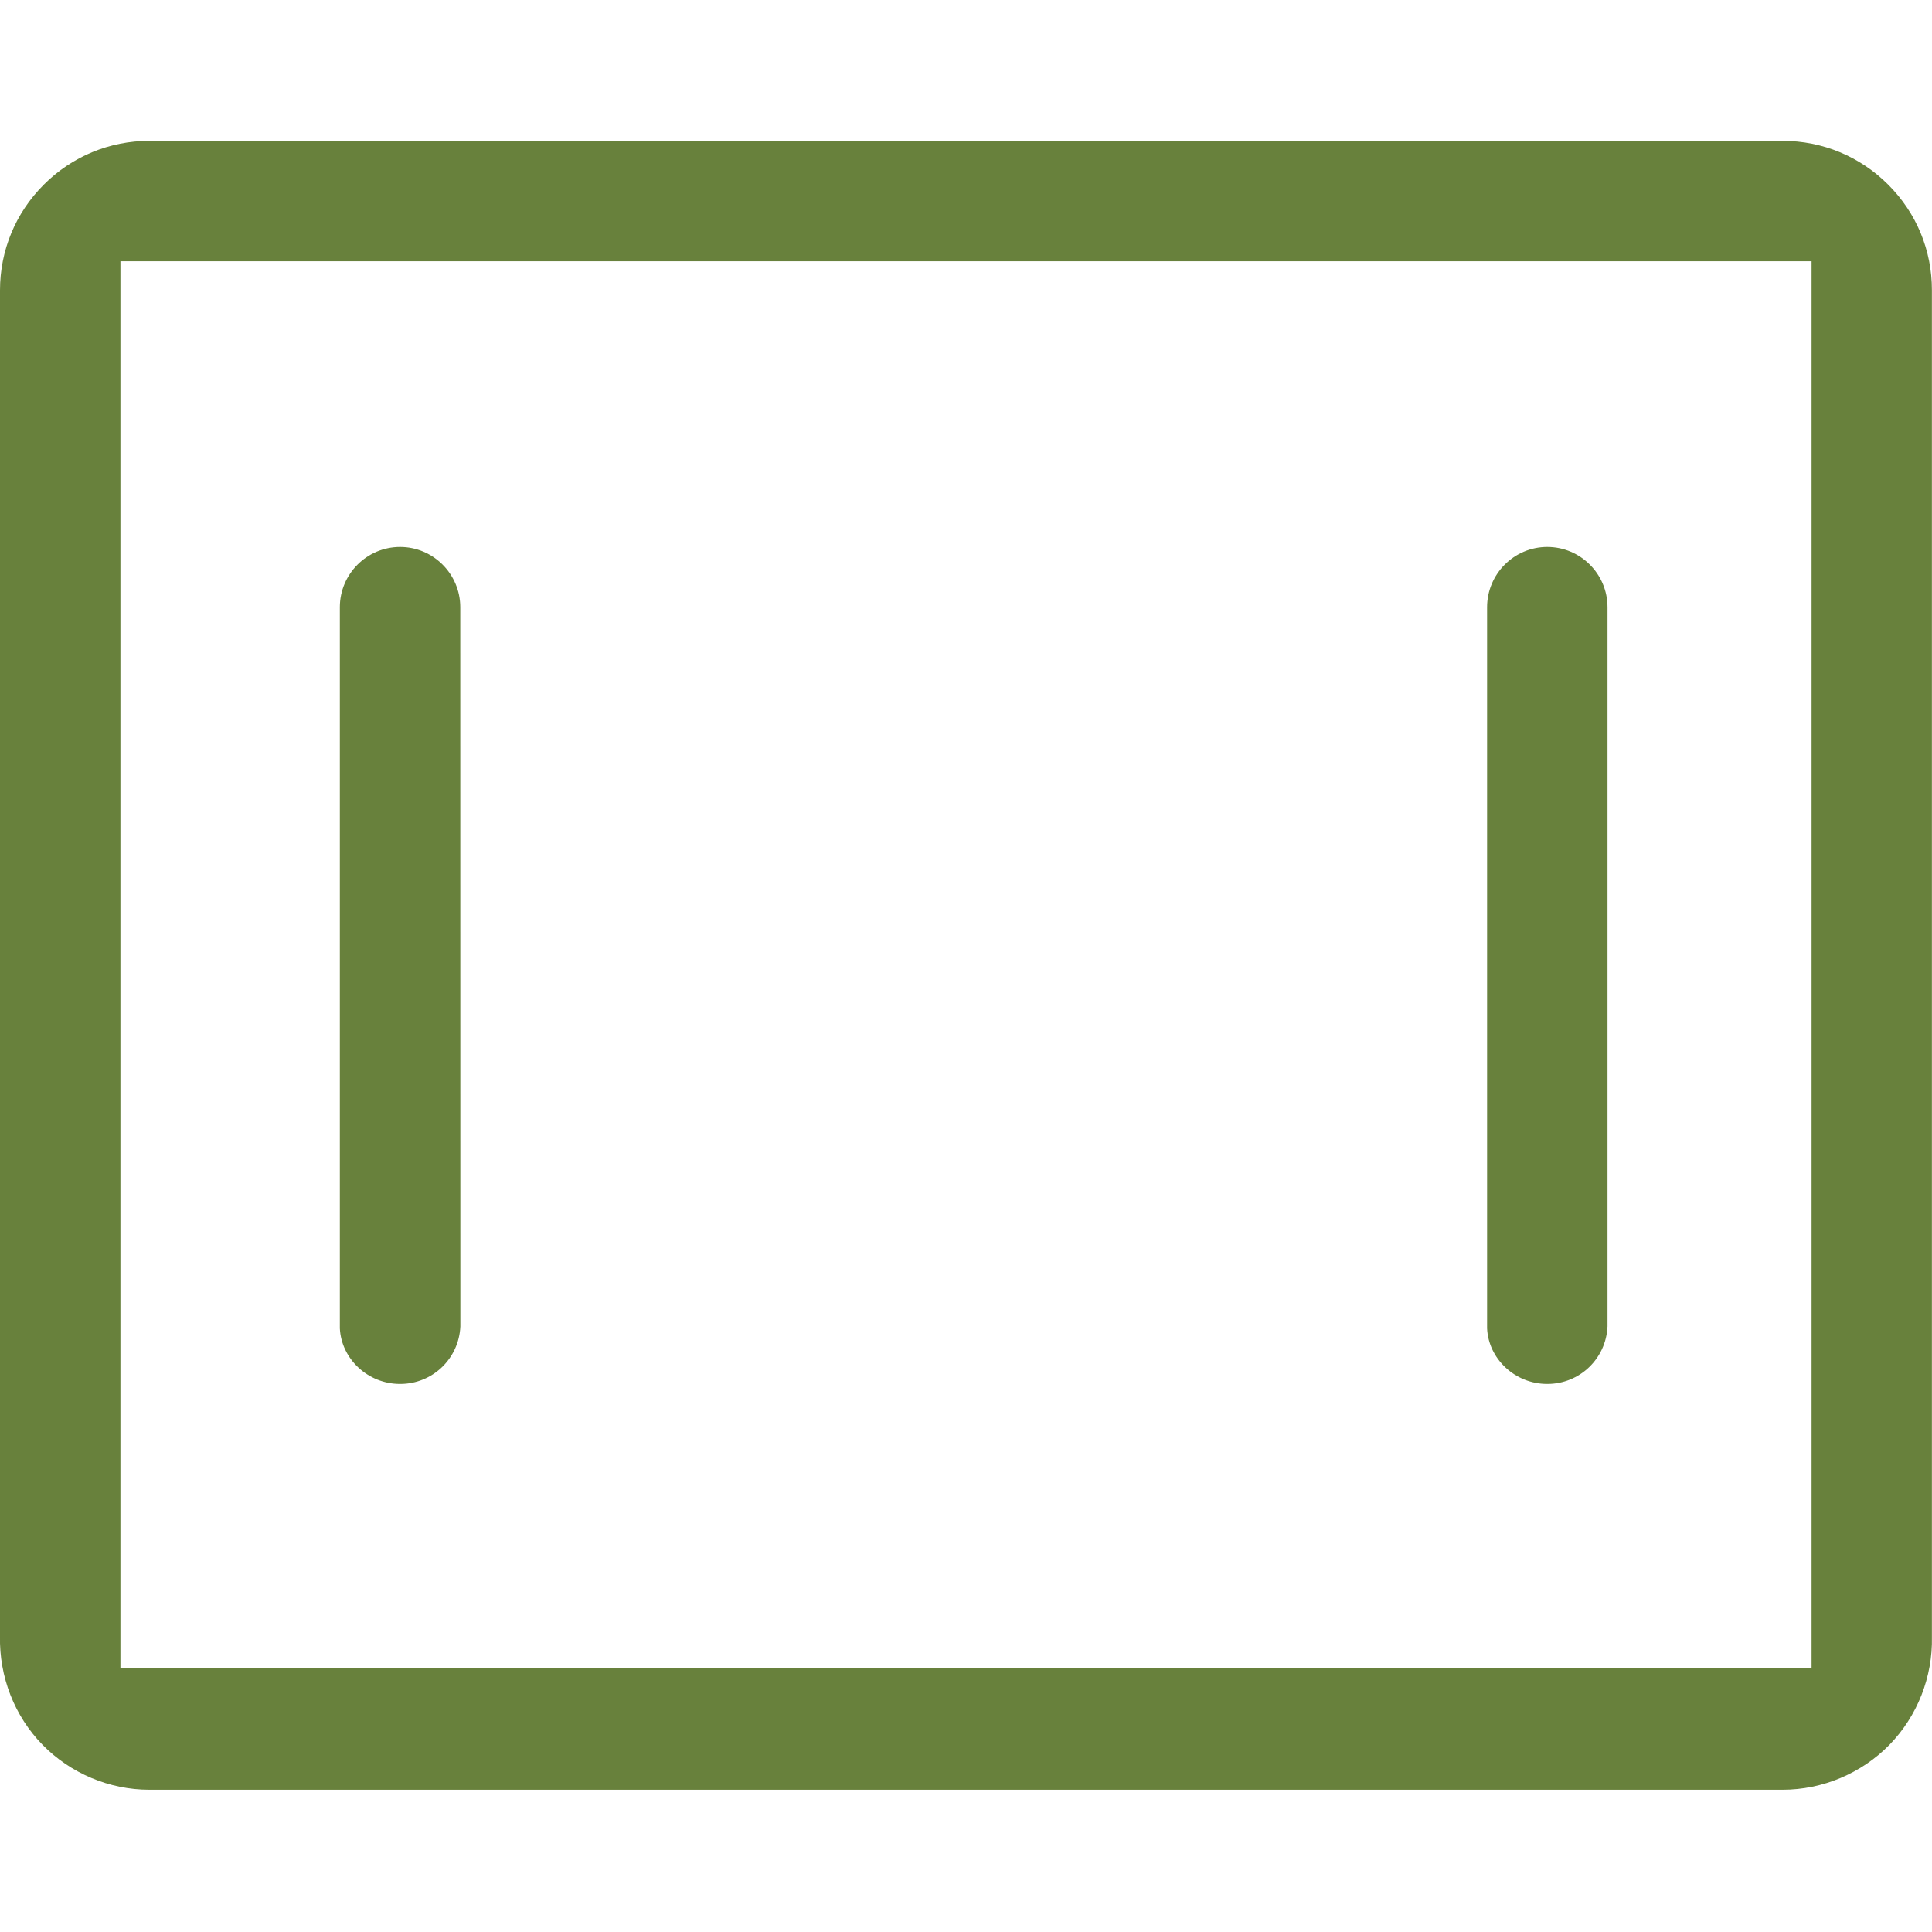
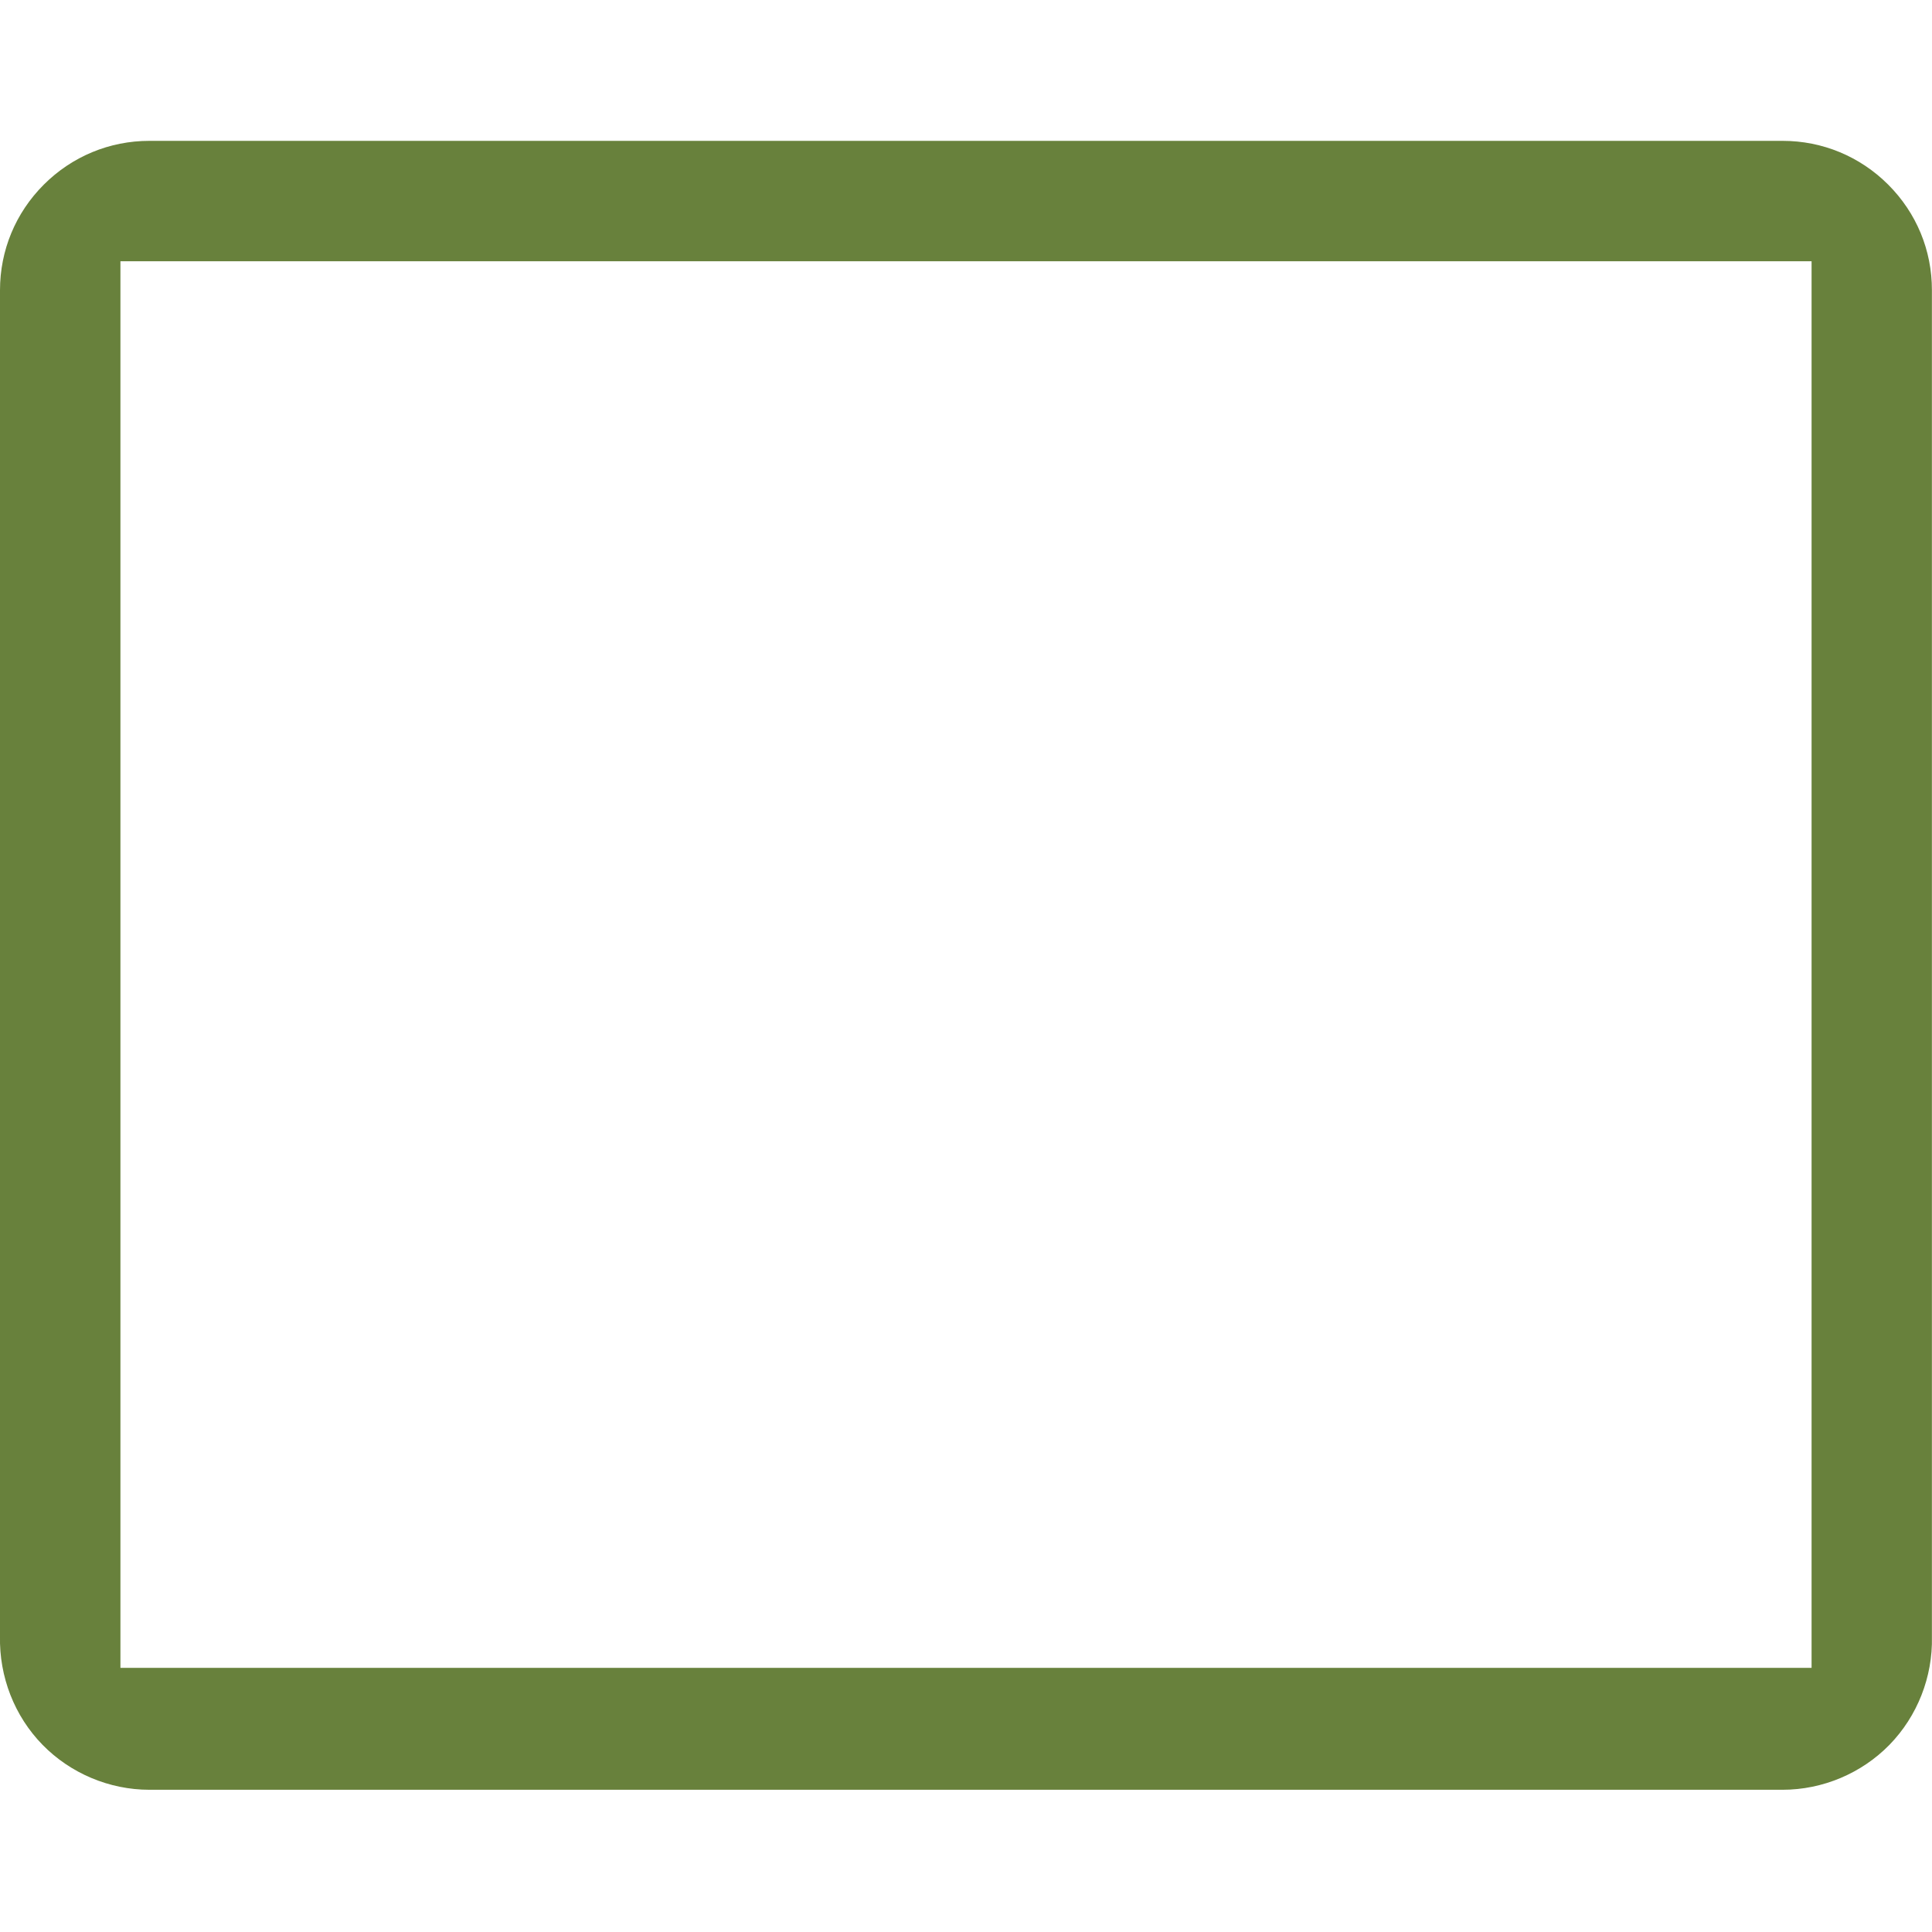
<svg xmlns="http://www.w3.org/2000/svg" width="21" height="21" viewBox="0 0 21 21" fill="none">
  <g id="chepaihao-01 1">
    <path id="Vector" d="M20.524 2.007C20.217 1.7 19.809 1.531 19.376 1.531H1.624C1.191 1.531 0.783 1.7 0.476 2.007C0.169 2.314 0 2.721 0 3.155V17.781C-0.01 18.227 0.158 18.654 0.462 18.965C0.766 19.276 1.189 19.454 1.623 19.454H19.376C19.811 19.454 20.234 19.276 20.538 18.965C20.841 18.654 21.009 18.227 20.999 17.791V3.155C21 2.721 20.831 2.314 20.524 2.007ZM19.691 18.129H1.309V2.84H19.691V18.129Z" fill="#68813C" />
-     <path id="Vector_2" d="M16.817 15.043H16.819C17.17 15.043 17.457 14.769 17.473 14.418L17.473 6.6C17.473 6.239 17.179 5.945 16.818 5.945C16.457 5.945 16.164 6.239 16.164 6.6V14.439C16.179 14.769 16.466 15.043 16.817 15.043ZM4.348 15.043H4.35C4.701 15.043 4.988 14.769 5.004 14.418L5.003 6.6C5.003 6.239 4.709 5.945 4.349 5.945C3.988 5.945 3.694 6.239 3.694 6.6V14.439C3.71 14.769 3.997 15.043 4.348 15.043Z" fill="#68813C" />
  </g>
</svg>